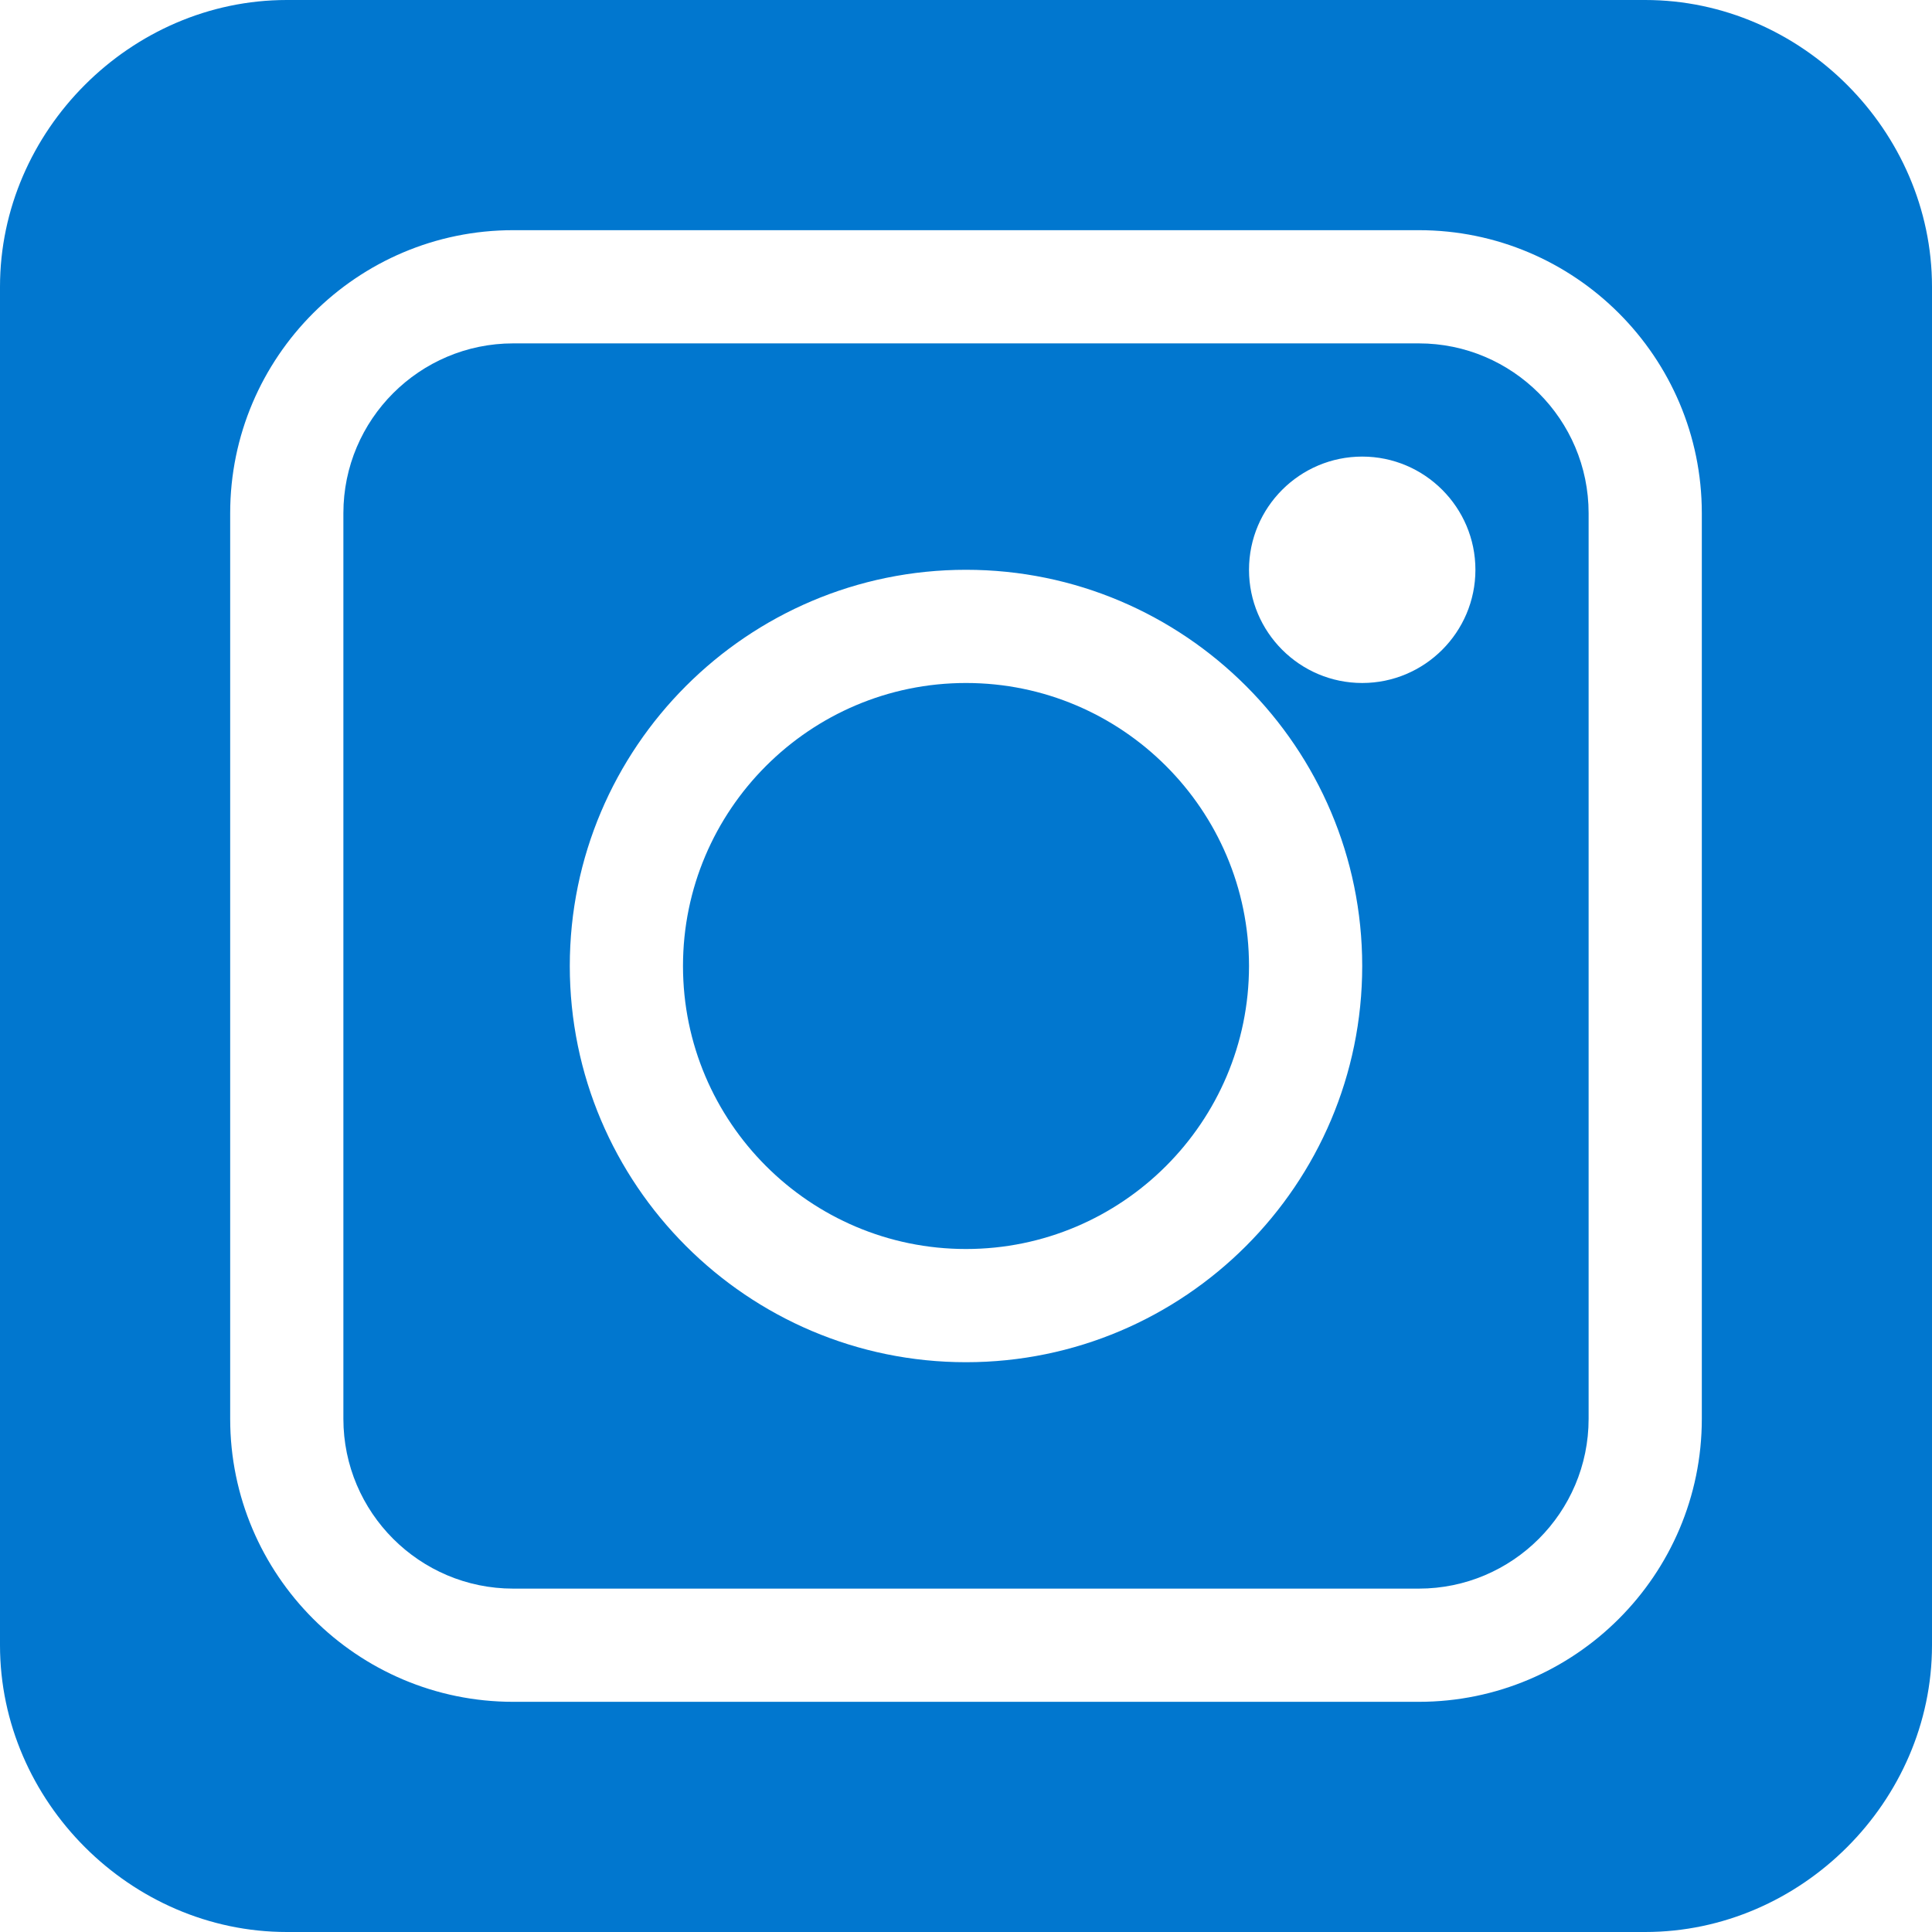
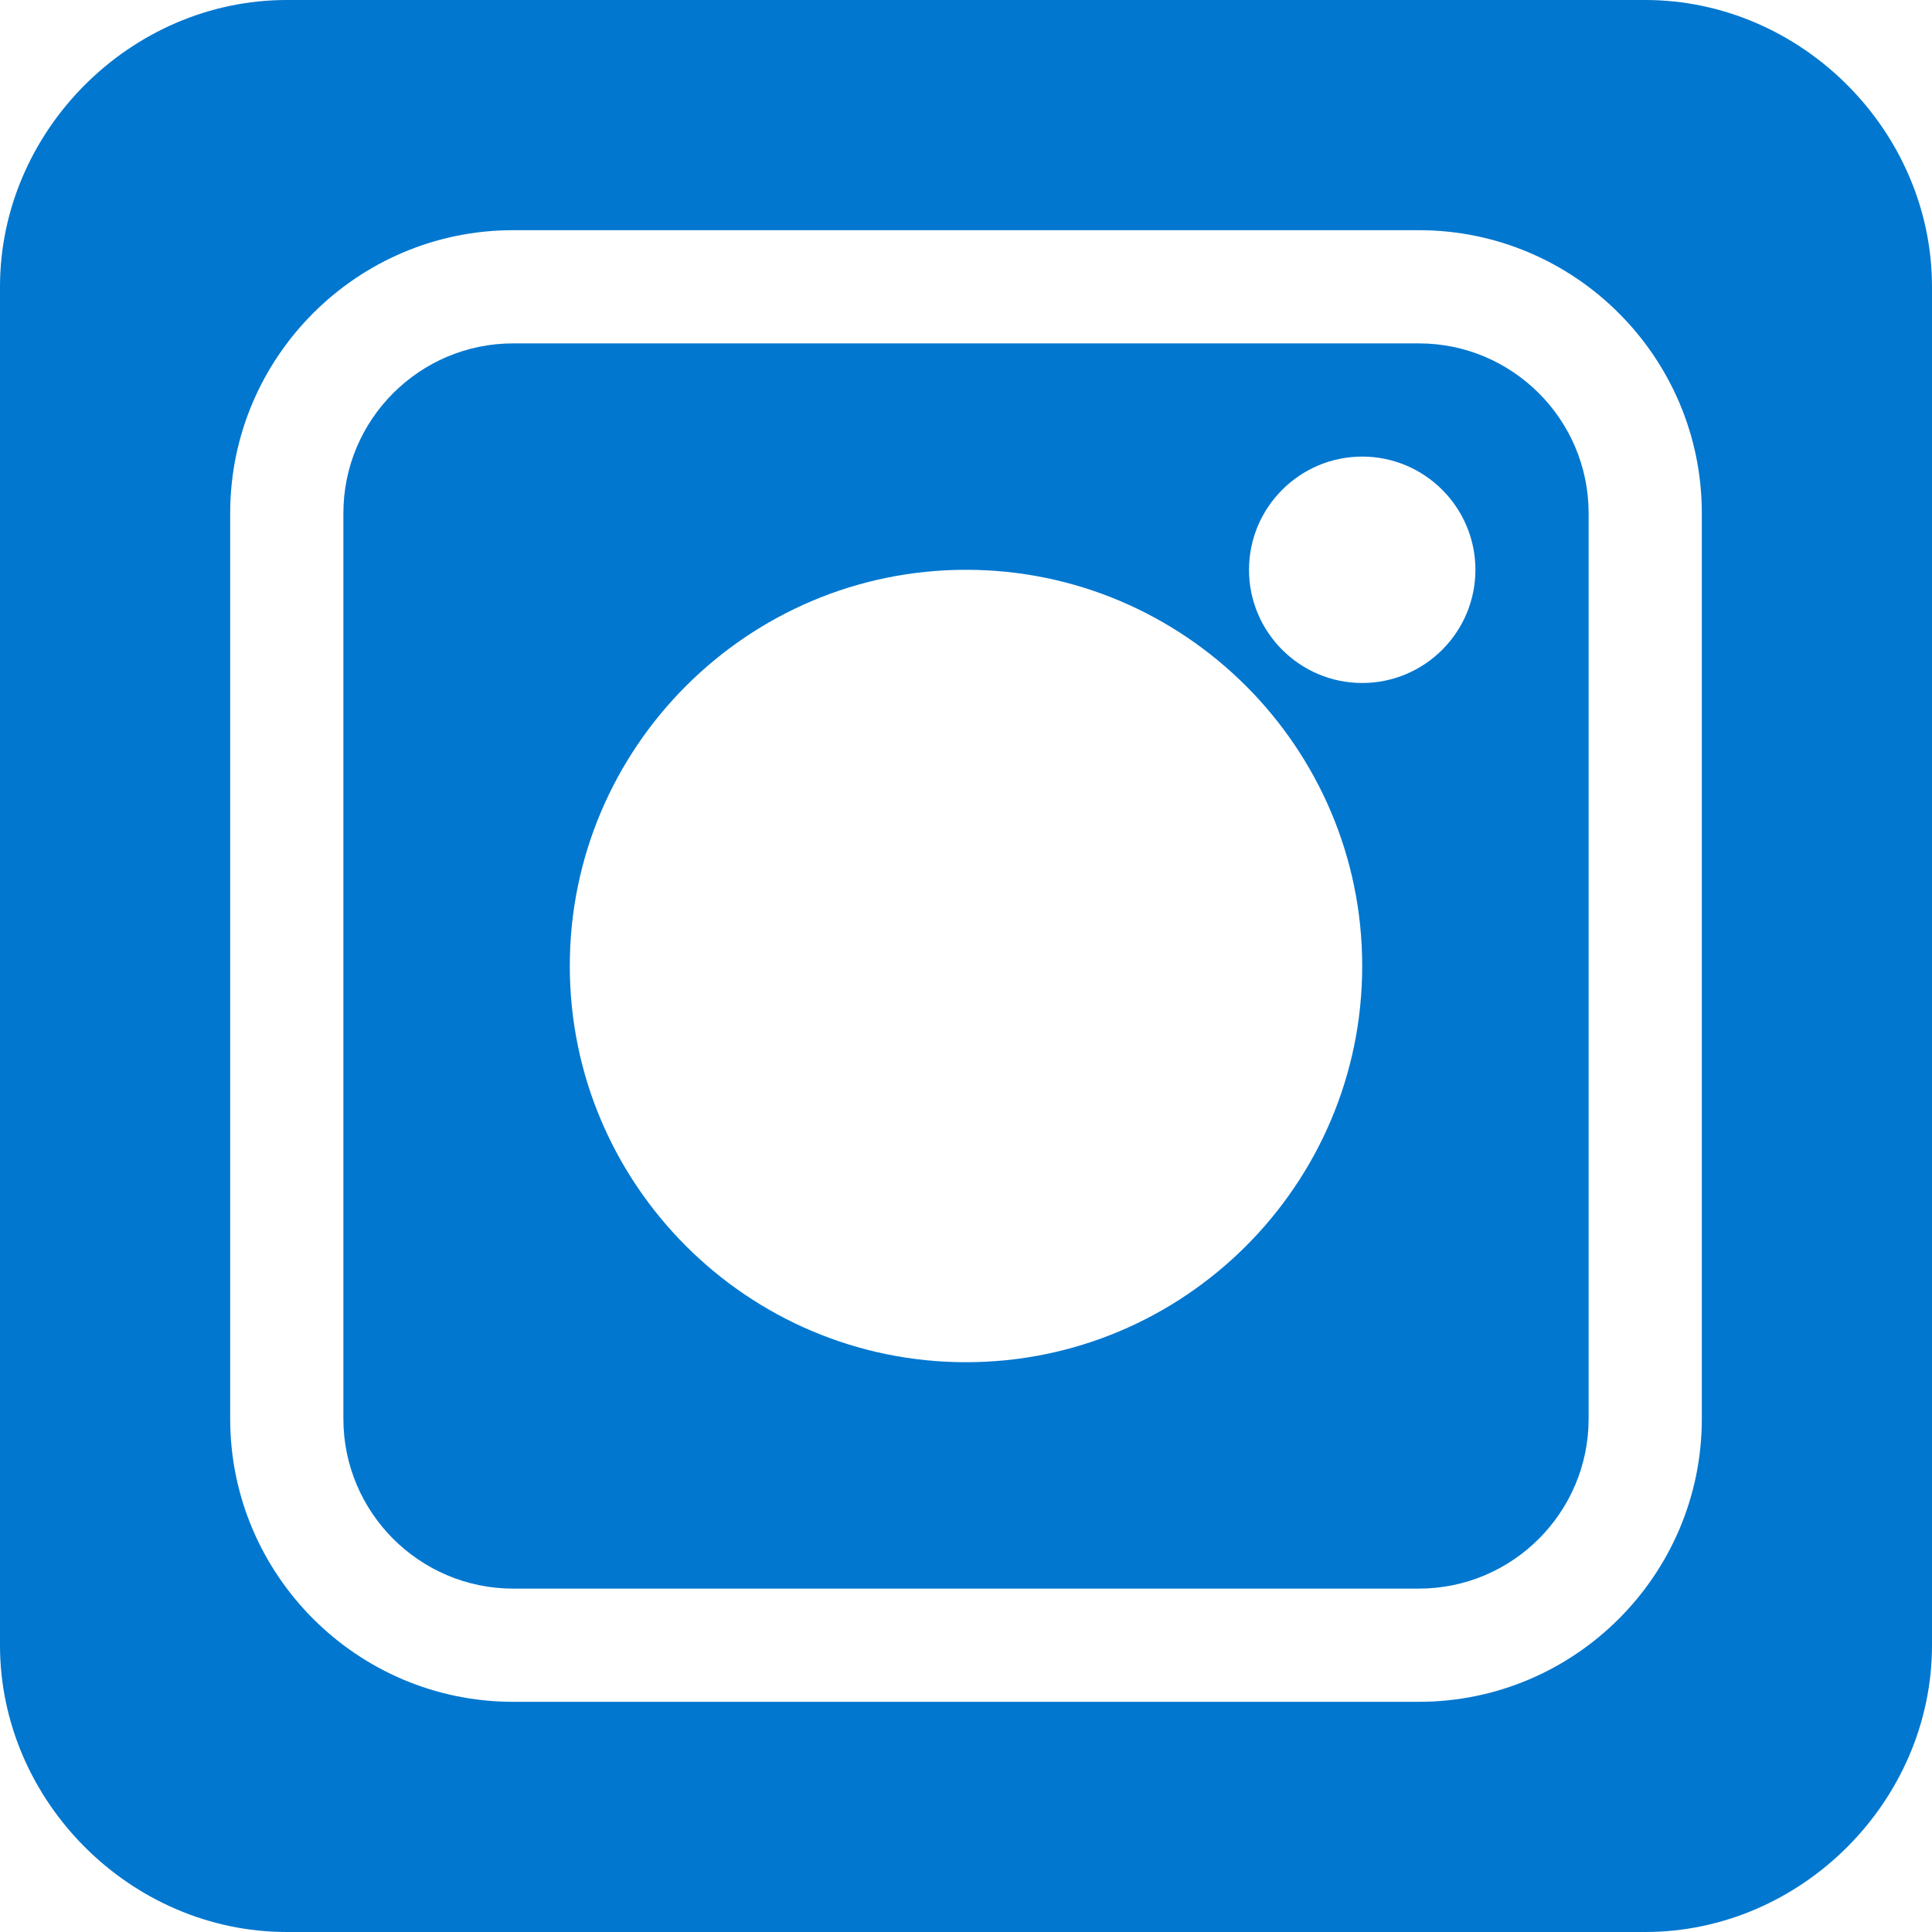
<svg xmlns="http://www.w3.org/2000/svg" version="1.1" width="512" height="512" x="0" y="0" viewBox="0 0 512 512" style="enable-background:new 0 0 512 512" xml:space="preserve" class="">
  <g>
    <path d="M376 91H136c-24.813 0-45 20.188-45 45v240c0 24.813 20.188 45 45 45h240c24.813 0 45-20.188 45-45V136c0-24.813-20.188-45-45-45zM256 361c-57.89 0-105-47.11-105-105s47.11-105 105-105 105 47.11 105 105-47.11 105-105 105zm105-180c-16.54 0-30-13.46-30-30s13.46-30 30-30 30 13.46 30 30-13.46 30-30 30zm0 0" fill="#0177cf" opacity="1" data-original="#000000" class="" />
-     <path d="M256 181c-41.352 0-75 33.648-75 75s33.648 75 75 75 75-33.648 75-75-33.648-75-75-75zm0 0" fill="#0177cf" opacity="1" data-original="#000000" class="" />
    <path d="M436 0H76C34.648 0 0 34.648 0 76v360c0 41.352 34.648 76 76 76h360c41.352 0 76-34.648 76-76V76c0-41.352-34.648-76-76-76zm15 376c0 41.352-33.648 75-75 75H136c-41.352 0-75-33.648-75-75V136c0-41.352 33.648-75 75-75h240c41.352 0 75 33.648 75 75zm0 0" fill="#0177cf" opacity="1" data-original="#000000" class="" />
  </g>
</svg>